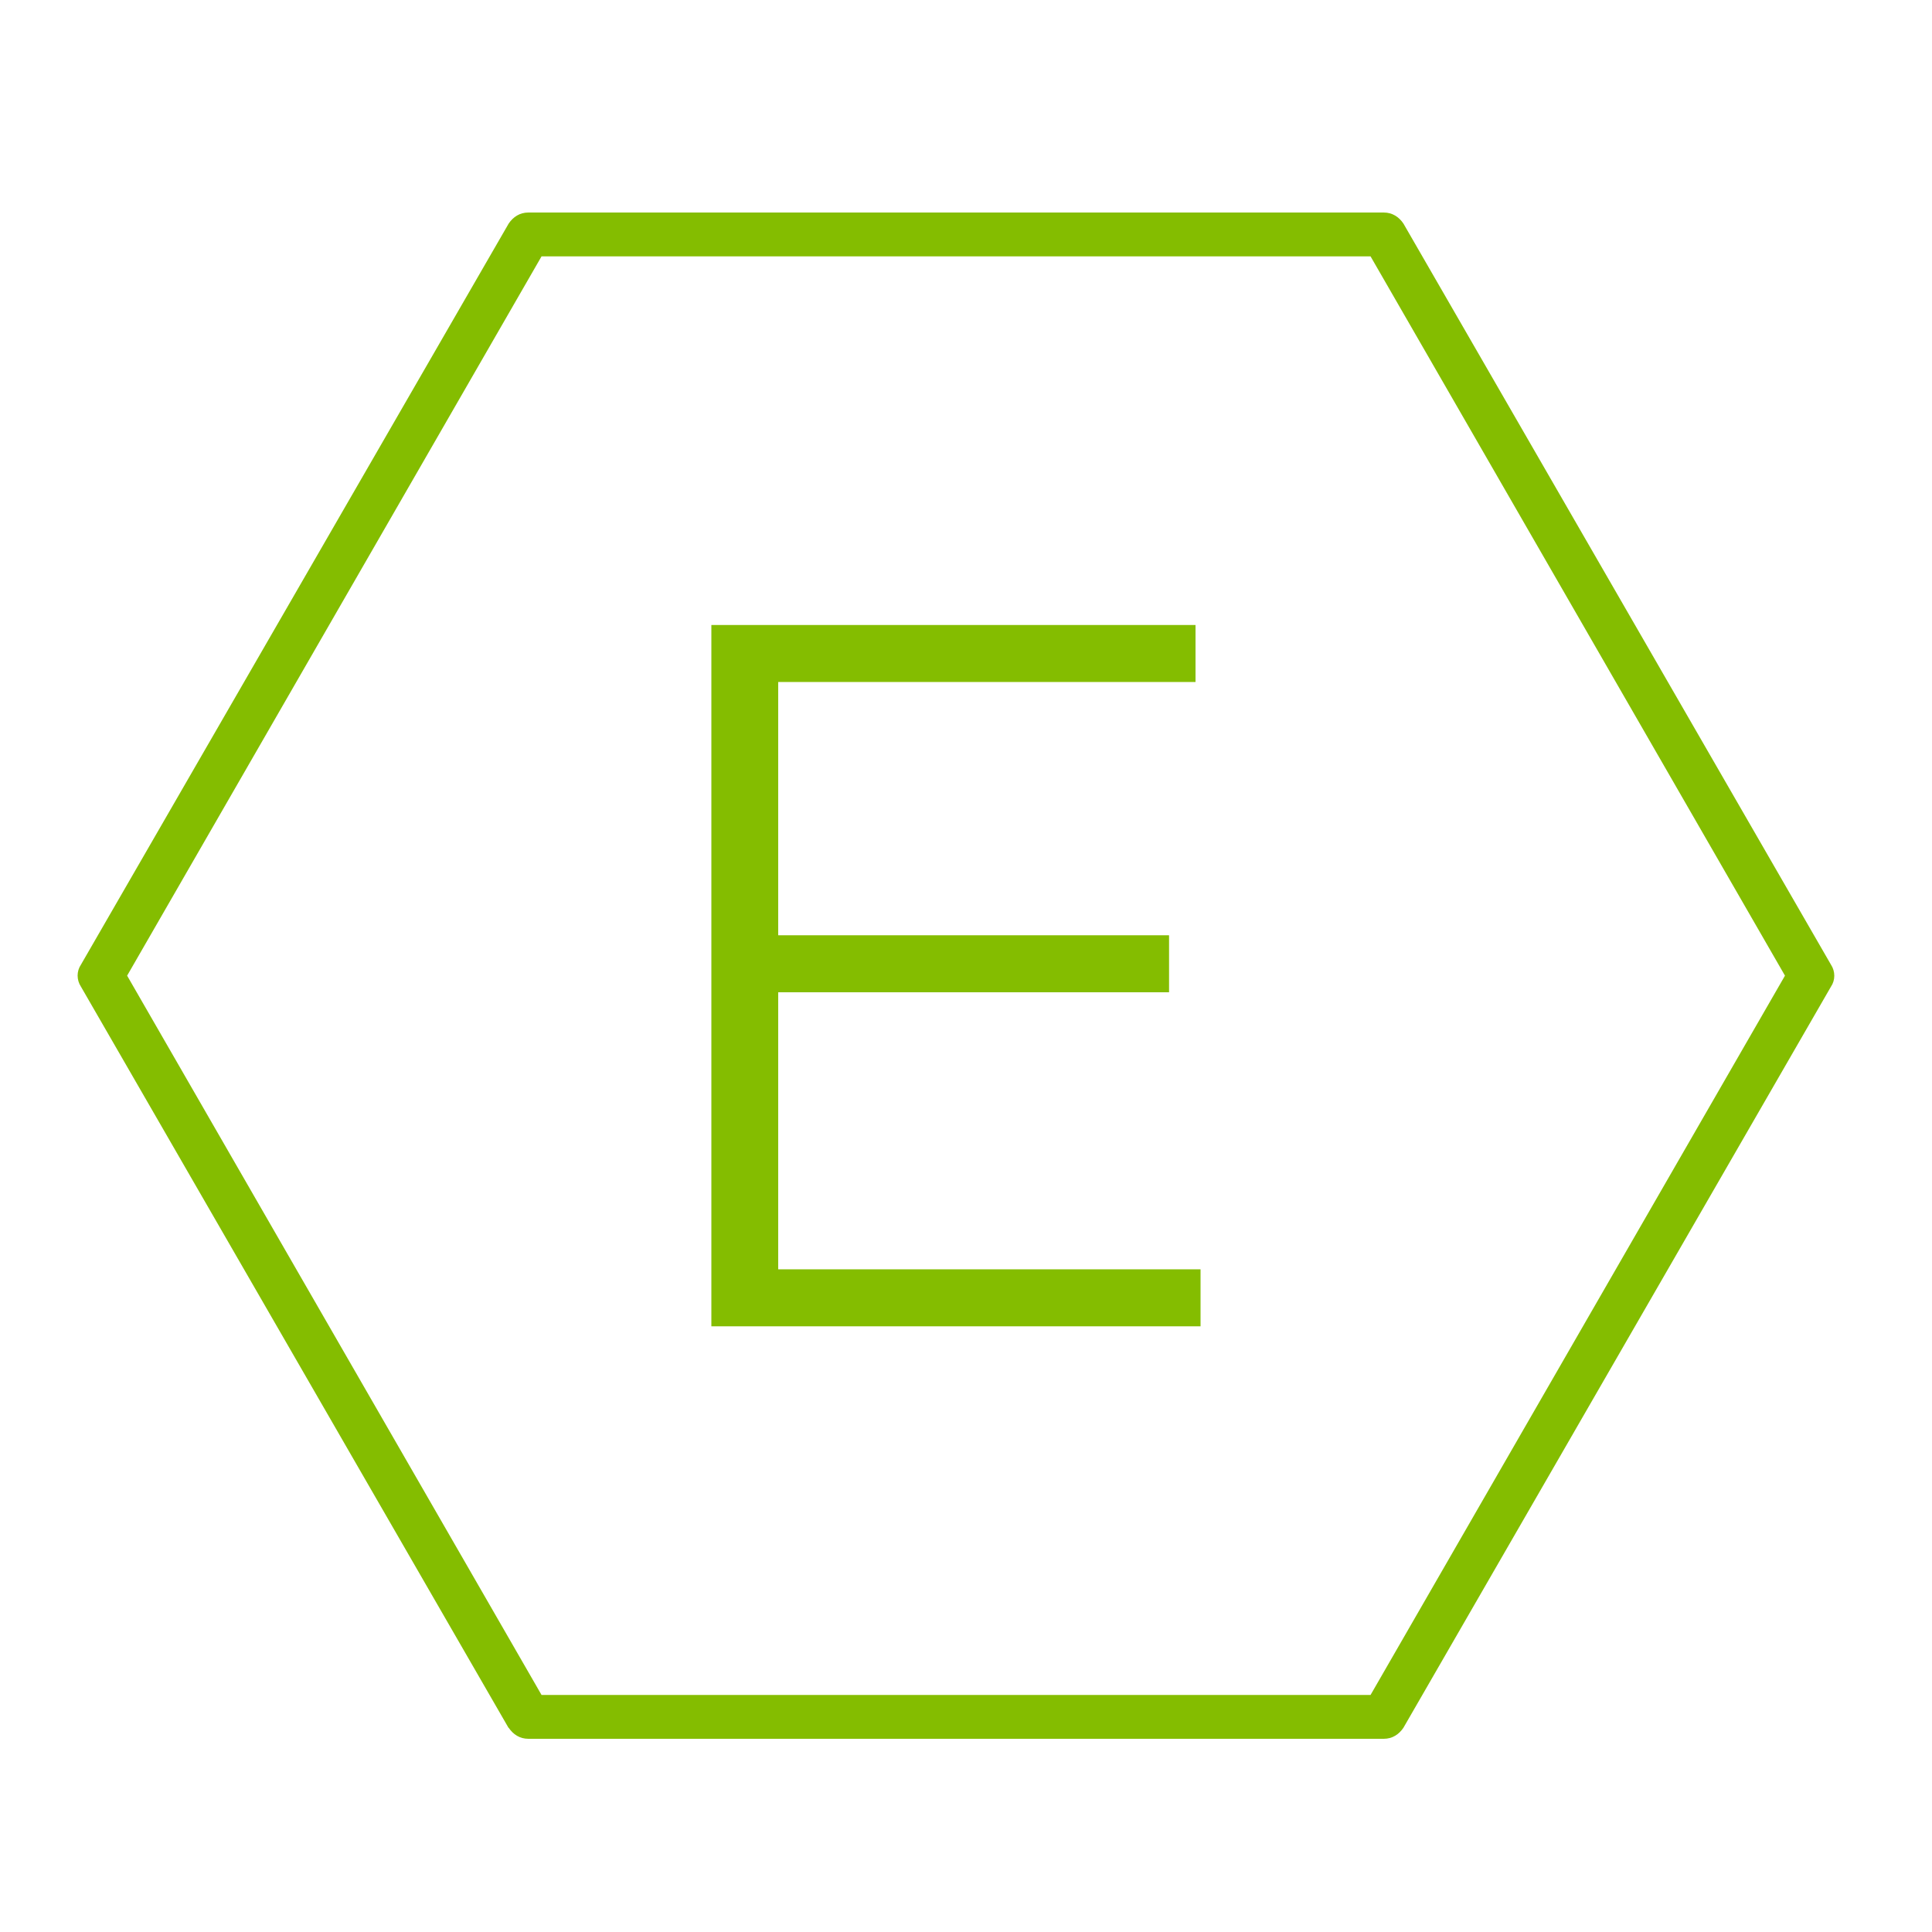
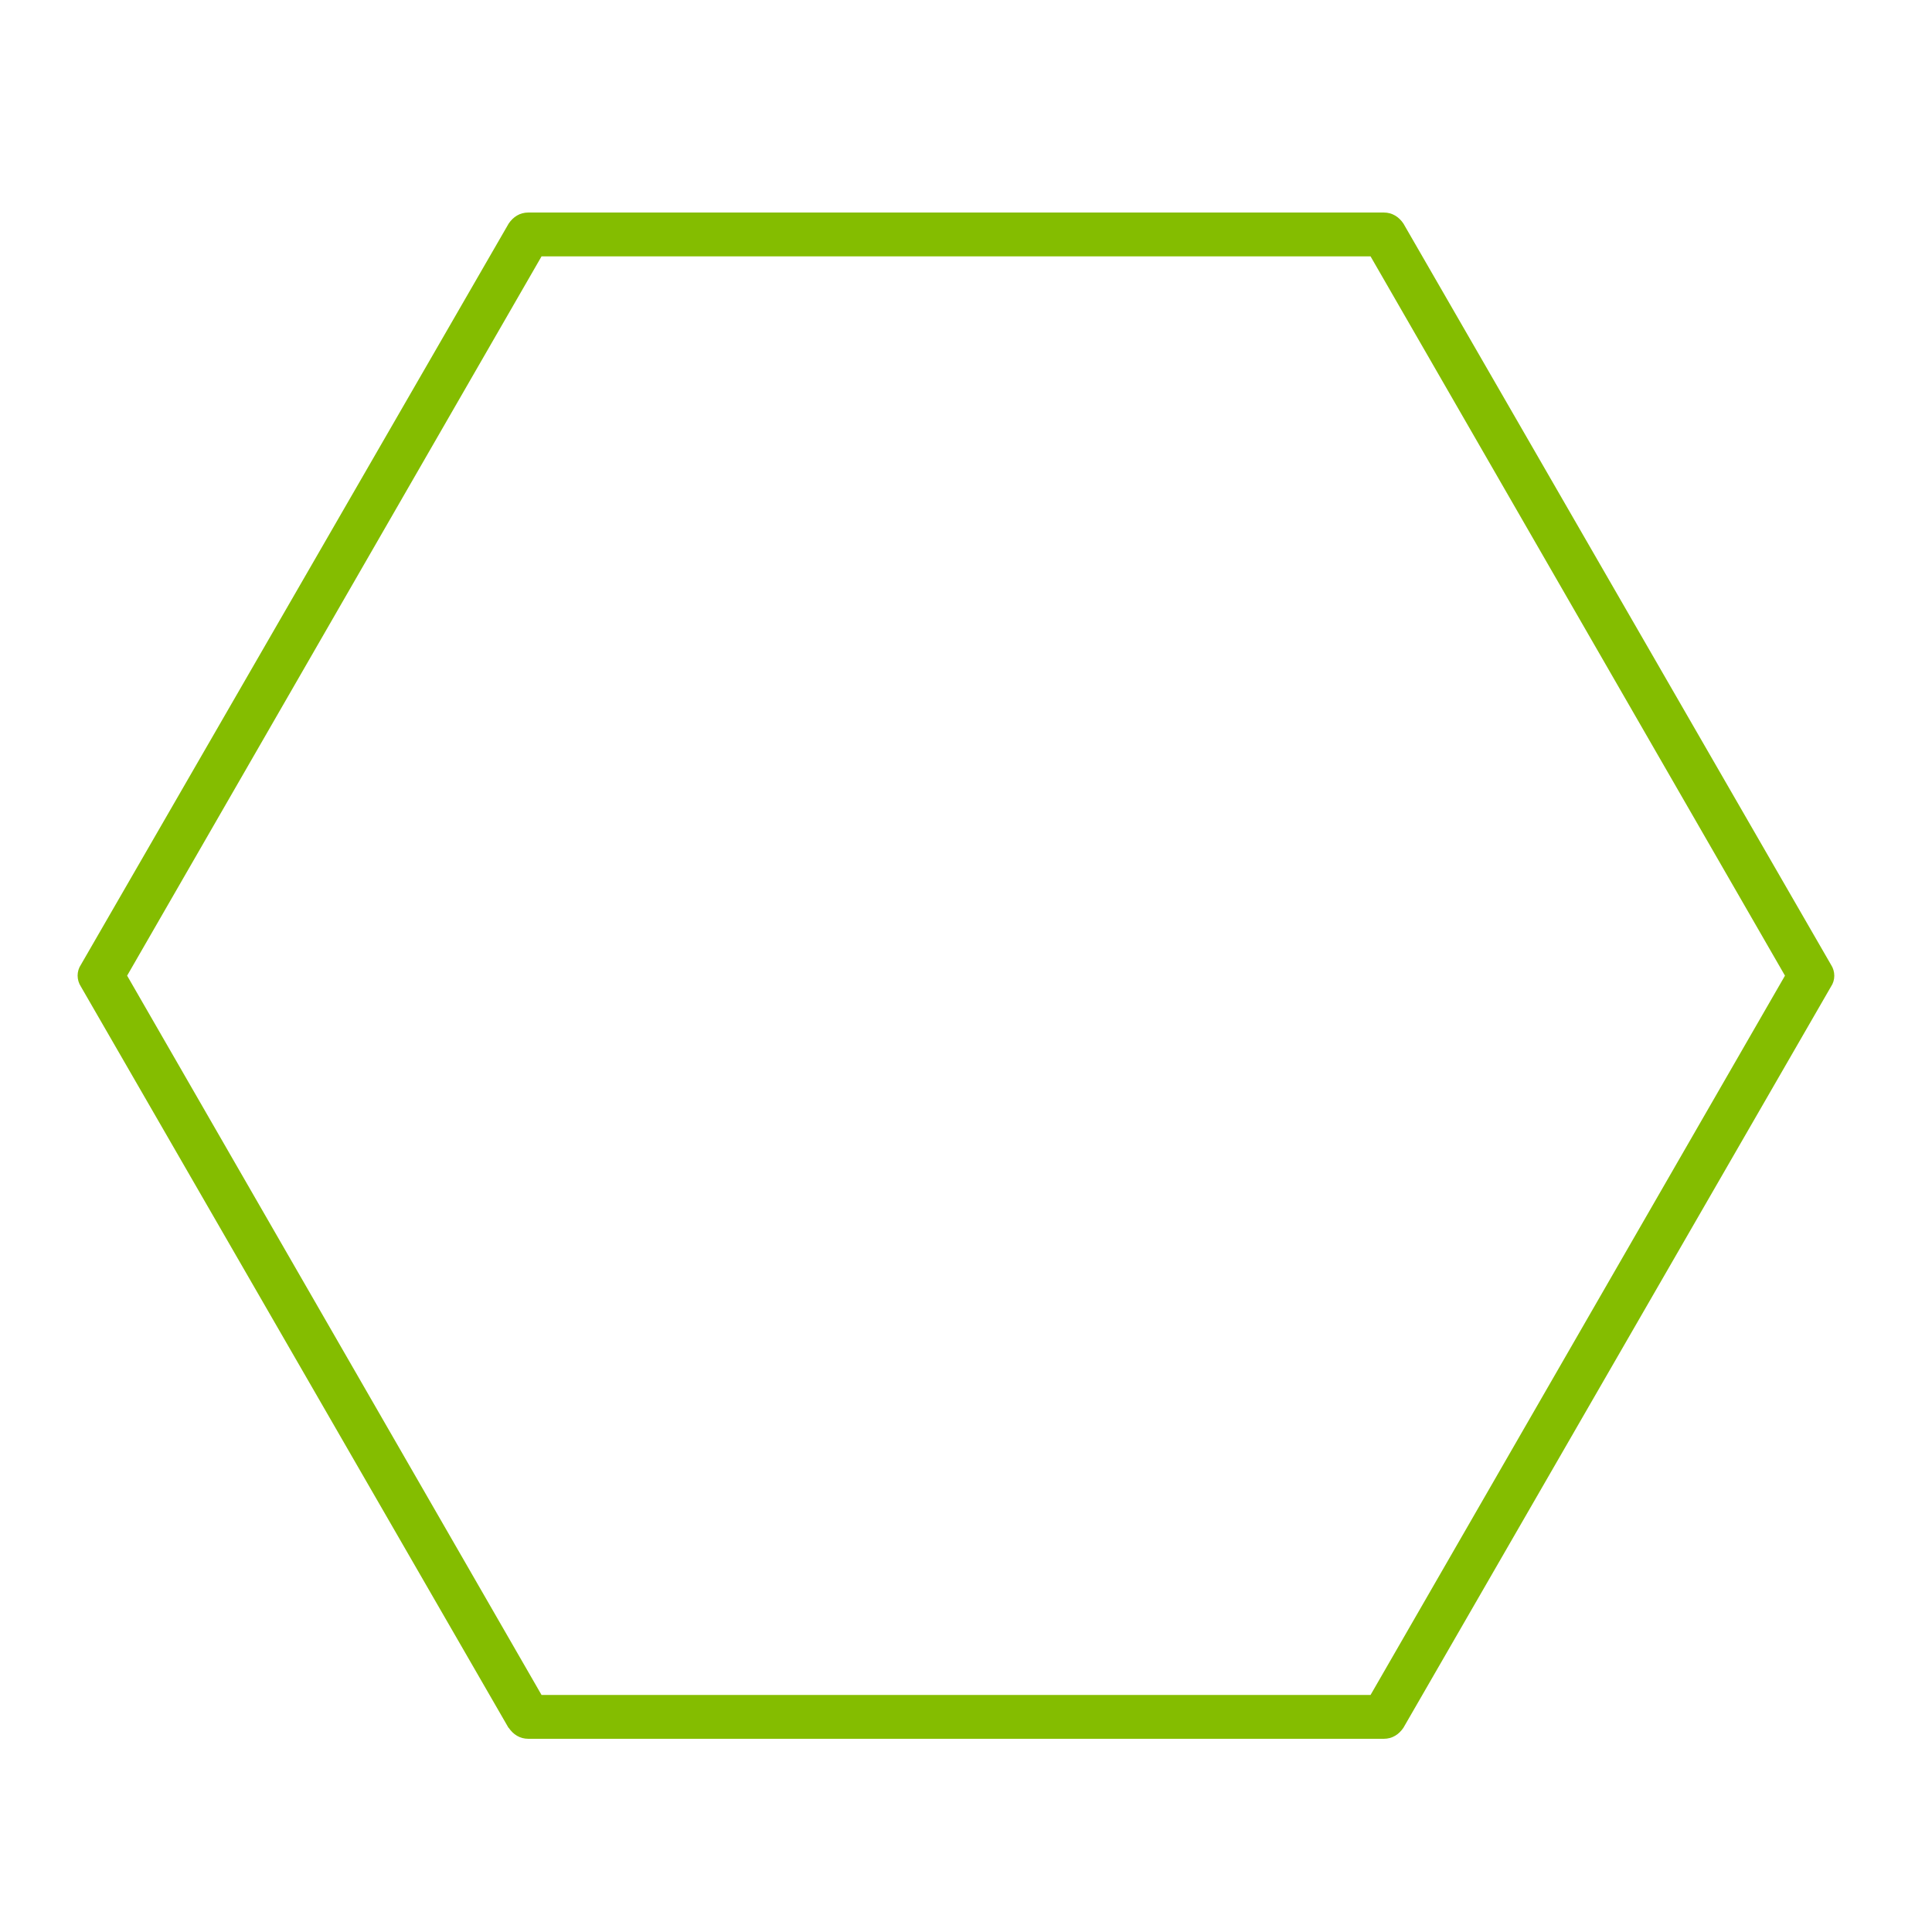
<svg xmlns="http://www.w3.org/2000/svg" viewBox="0 0 100 100" id="Layer_1">
  <defs>
    <style>
      .cls-1 {
        fill: #84bd00;
      }
    </style>
  </defs>
  <path d="M26.33,89.43c.23.34.57.57,1.02.57h44.27c.45,0,.79-.23,1.02-.57l22.13-38.36c.23-.34.23-.79,0-1.14l-22.13-38.36c-.23-.34-.57-.57-1.02-.57H27.35c-.45,0-.79.23-1.02.57L4.19,49.93c-.23.34-.23.79,0,1.14l22.13,38.36ZM28.03,13.27h42.91l21.45,37.23-21.45,37.23H28.03L6.58,50.5,28.03,13.27Z" class="cls-1" />
-   <path d="M61.88,32.35v2.95h-21.6v13.11h20.23v2.95h-20.23v14.34h21.86v2.95h-25.32v-36.3h25.06Z" class="cls-1" />
</svg>